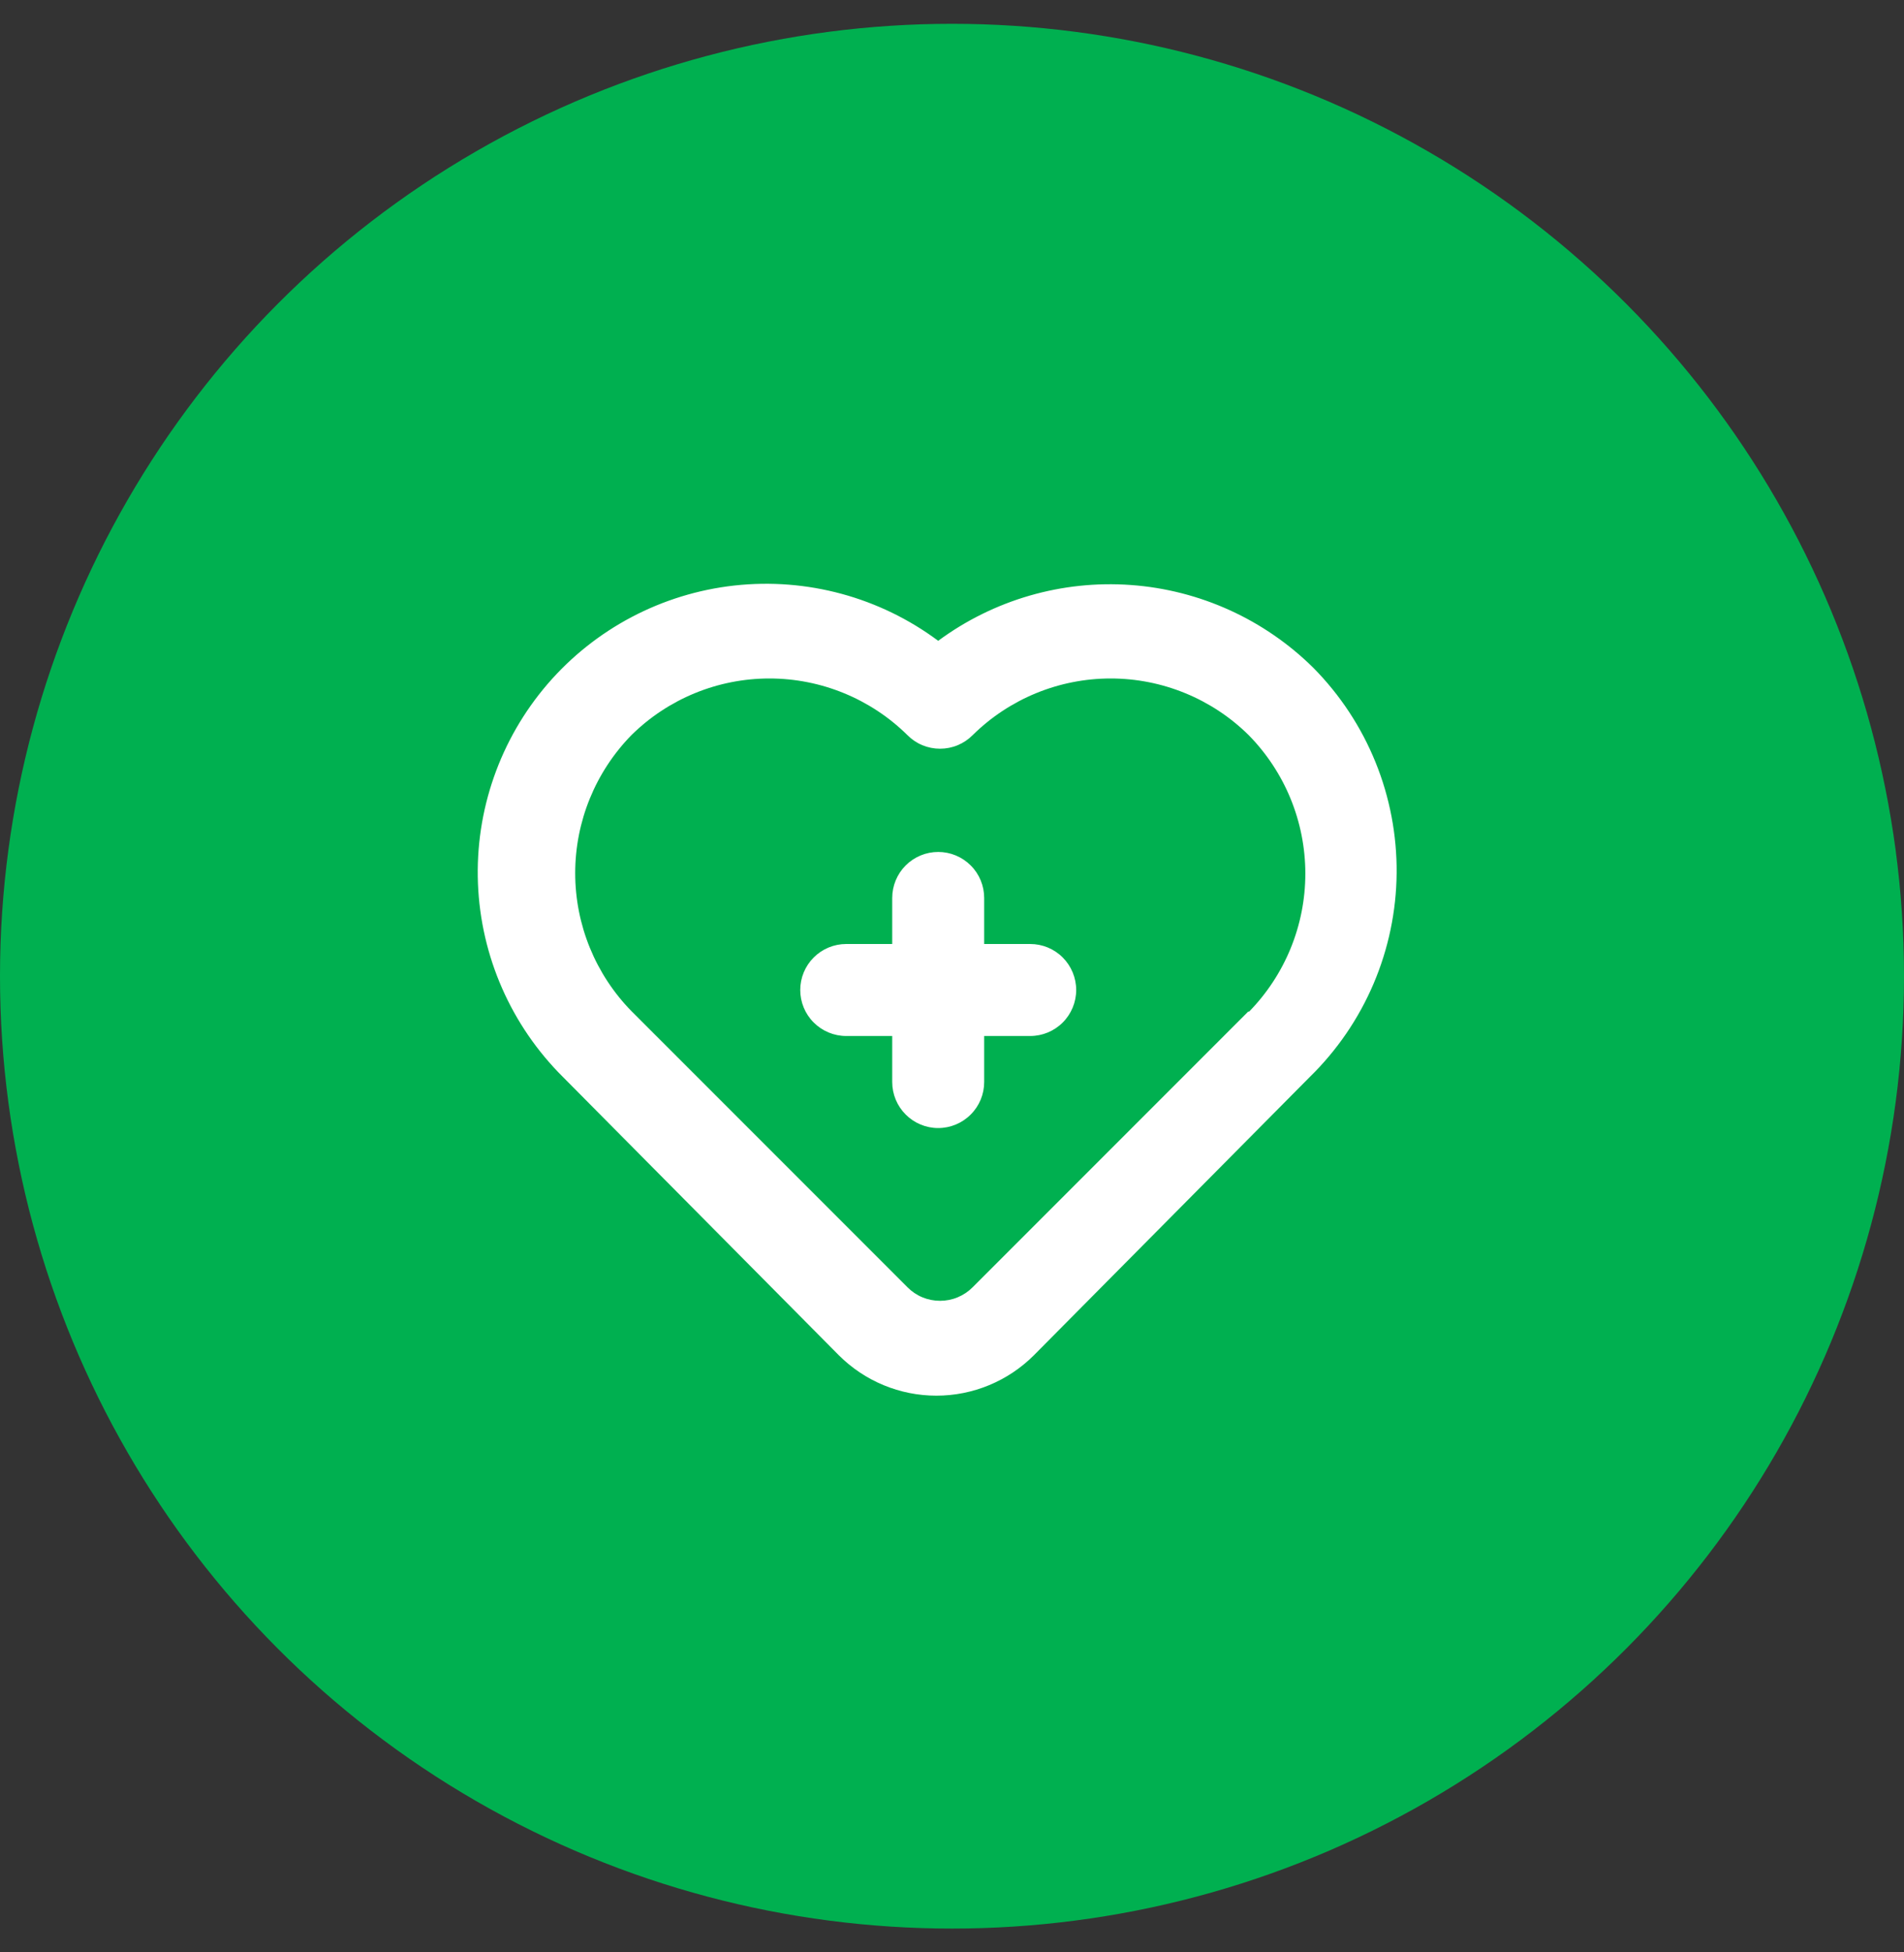
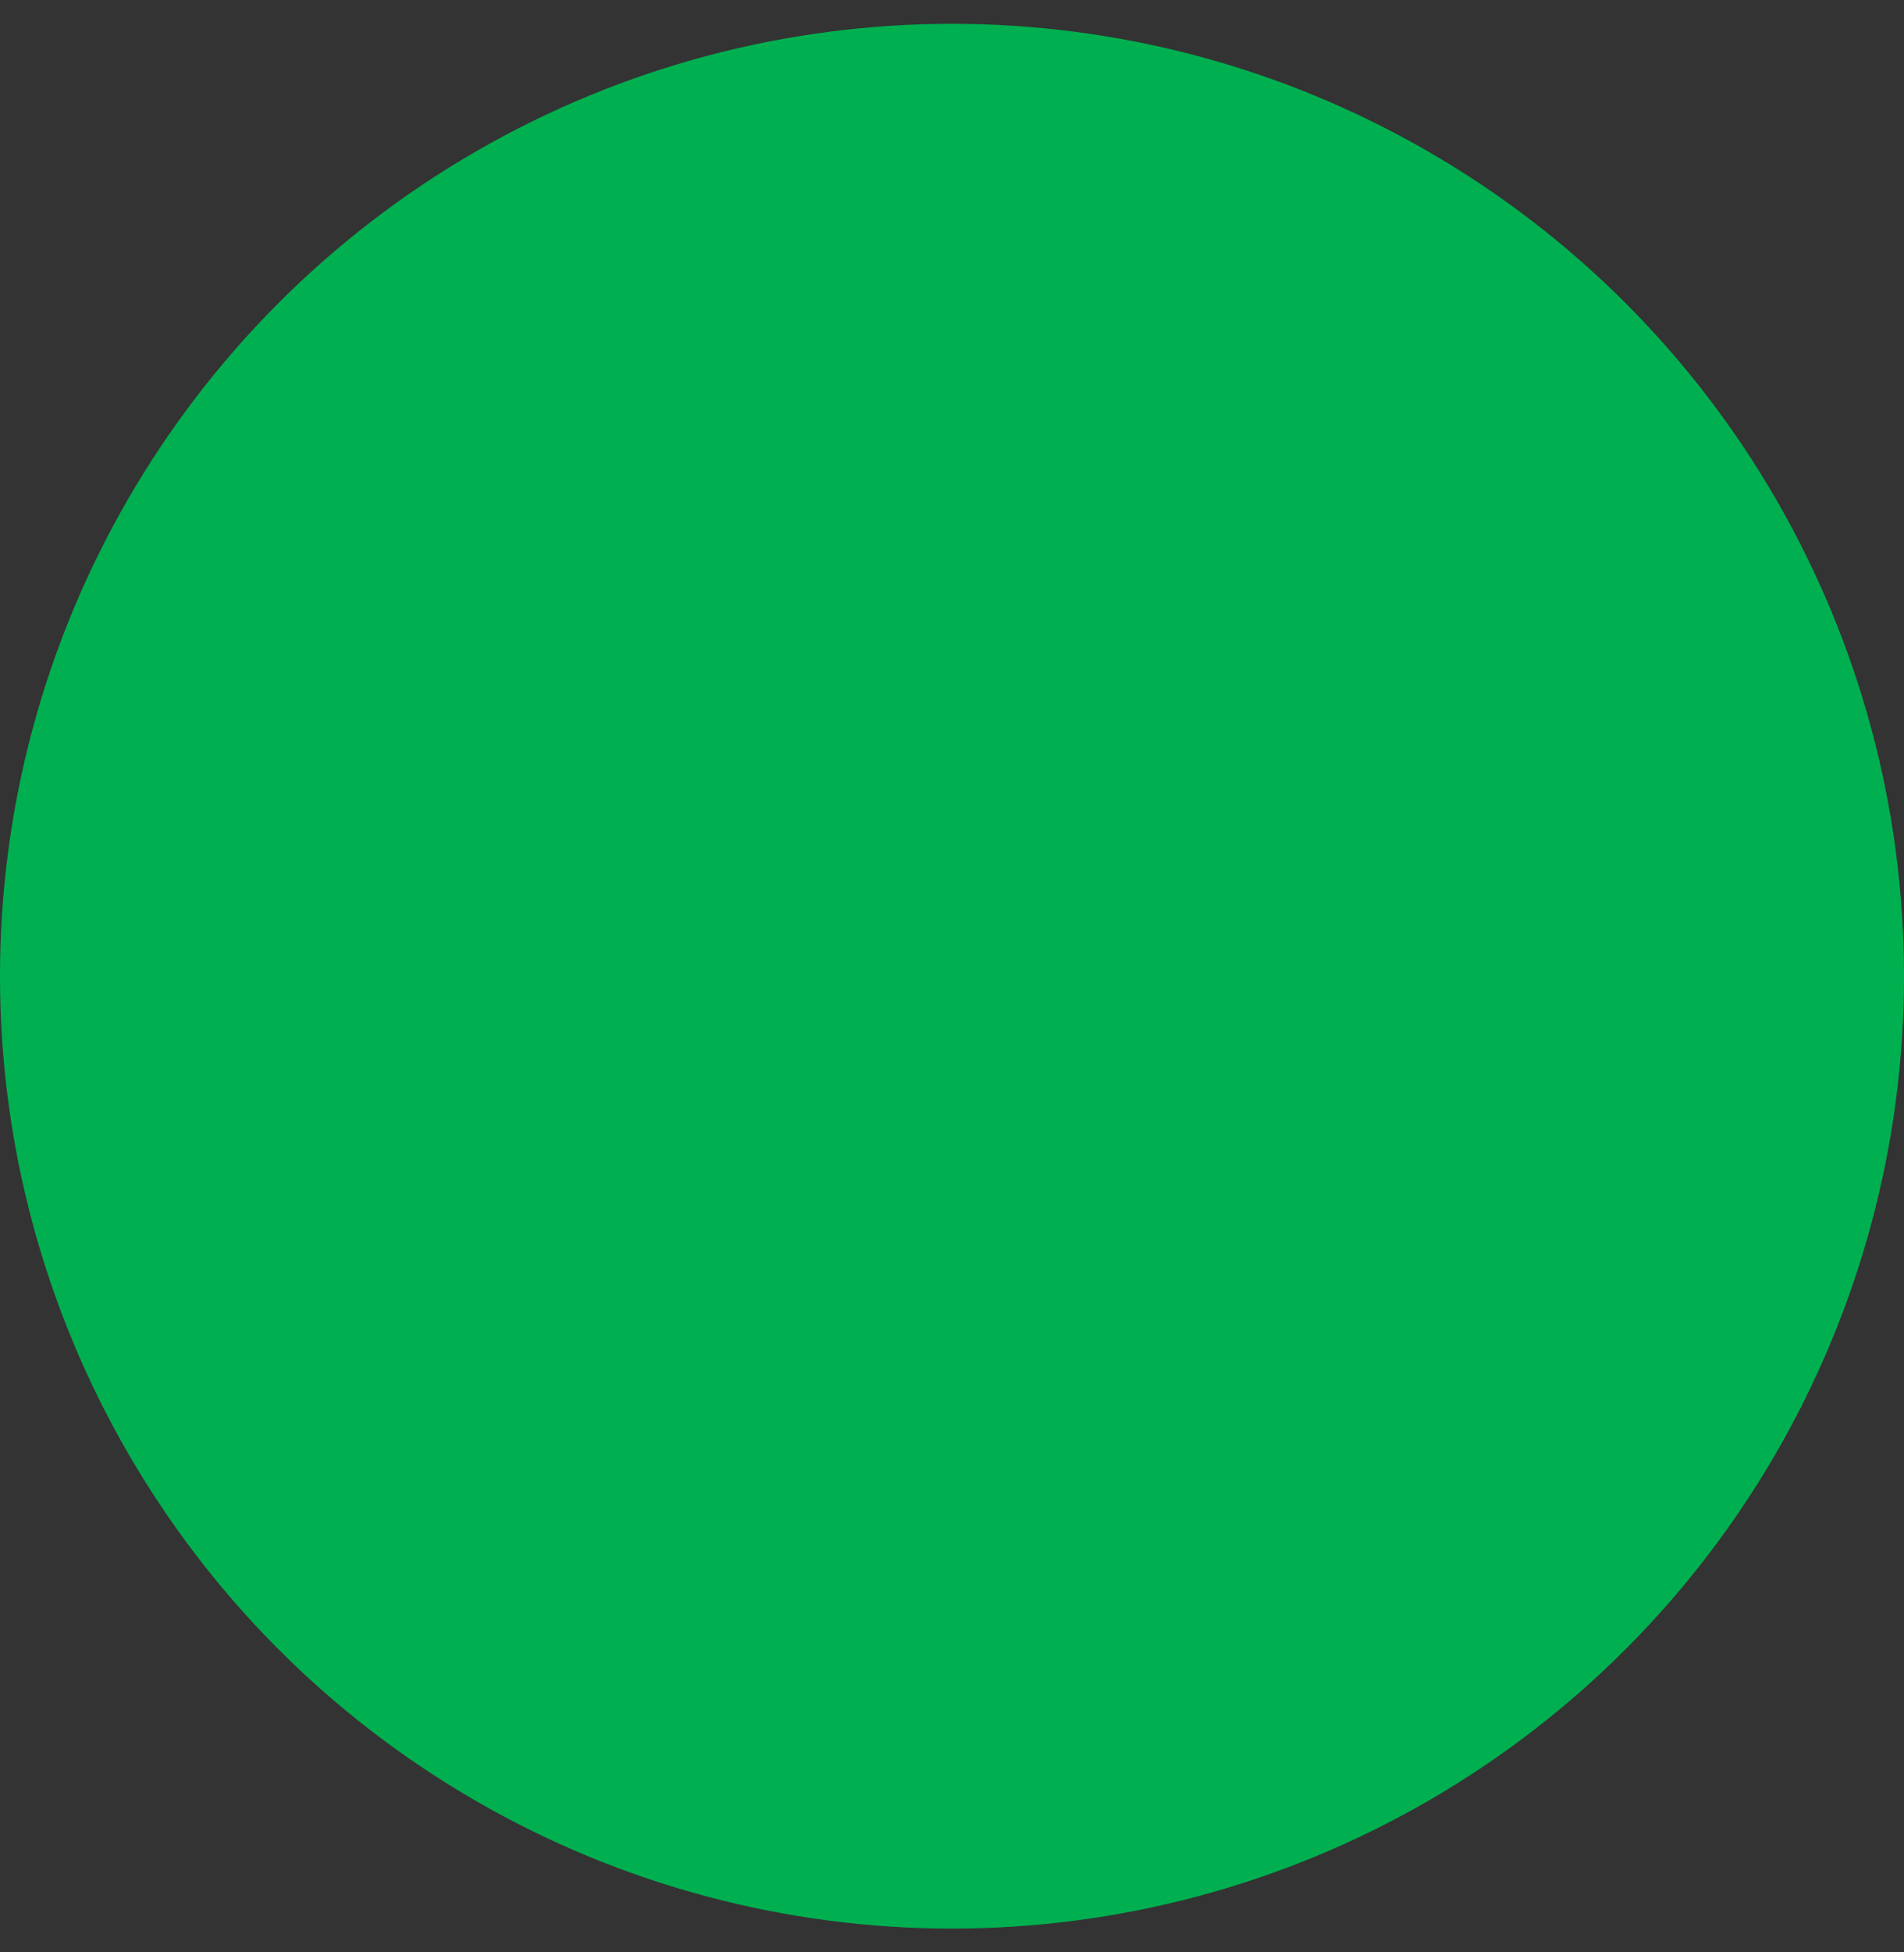
<svg xmlns="http://www.w3.org/2000/svg" width="40" height="41" viewBox="0 0 40 41" fill="none">
  <rect x="0" y="0" width="40" height="41" fill="#333333" stroke="none" />
  <circle cx="20" cy="20.5" r="20" fill="#00B050" />
-   <path d="M21.642 19.824H20.676V18.858C20.676 18.601 20.575 18.355 20.393 18.174C20.212 17.993 19.966 17.891 19.71 17.891C19.454 17.891 19.208 17.993 19.027 18.174C18.846 18.355 18.744 18.601 18.744 18.858V19.824H17.778C17.522 19.824 17.276 19.925 17.095 20.107C16.913 20.288 16.812 20.534 16.812 20.79C16.812 21.046 16.913 21.292 17.095 21.473C17.276 21.654 17.522 21.756 17.778 21.756H18.744V22.722C18.744 22.979 18.846 23.224 19.027 23.405C19.208 23.587 19.454 23.689 19.71 23.689C19.966 23.689 20.212 23.587 20.393 23.405C20.575 23.224 20.676 22.979 20.676 22.722V21.756H21.642C21.899 21.756 22.145 21.654 22.326 21.473C22.507 21.292 22.609 21.046 22.609 20.79C22.609 20.534 22.507 20.288 22.326 20.107C22.145 19.925 21.899 19.824 21.642 19.824ZM27.594 14.027C26.564 13.007 25.203 12.389 23.758 12.285C22.312 12.18 20.876 12.596 19.71 13.457C18.481 12.542 16.951 12.128 15.428 12.296C13.905 12.465 12.503 13.204 11.503 14.365C10.504 15.527 9.981 17.023 10.041 18.554C10.101 20.085 10.739 21.536 11.826 22.616L17.623 28.461C18.167 29.004 18.903 29.309 19.672 29.309C20.44 29.309 21.176 29.004 21.72 28.461L27.517 22.616C28.088 22.058 28.543 21.393 28.856 20.659C29.169 19.924 29.334 19.136 29.341 18.337C29.348 17.539 29.198 16.747 28.898 16.008C28.598 15.268 28.155 14.595 27.594 14.027V14.027ZM26.232 21.234L20.435 27.031C20.345 27.122 20.238 27.194 20.12 27.243C20.003 27.292 19.876 27.317 19.749 27.317C19.621 27.317 19.495 27.292 19.377 27.243C19.259 27.194 19.153 27.122 19.063 27.031L13.266 21.234C12.508 20.46 12.084 19.419 12.084 18.336C12.084 17.252 12.508 16.212 13.266 15.437C14.038 14.675 15.079 14.248 16.164 14.248C17.249 14.248 18.291 14.675 19.063 15.437C19.153 15.528 19.259 15.6 19.377 15.649C19.495 15.698 19.621 15.723 19.749 15.723C19.876 15.723 20.003 15.698 20.12 15.649C20.238 15.6 20.345 15.528 20.435 15.437C21.207 14.675 22.248 14.248 23.333 14.248C24.418 14.248 25.46 14.675 26.232 15.437C26.995 16.213 27.423 17.257 27.423 18.346C27.423 19.434 26.995 20.478 26.232 21.254V21.234Z" fill="white" />
</svg>